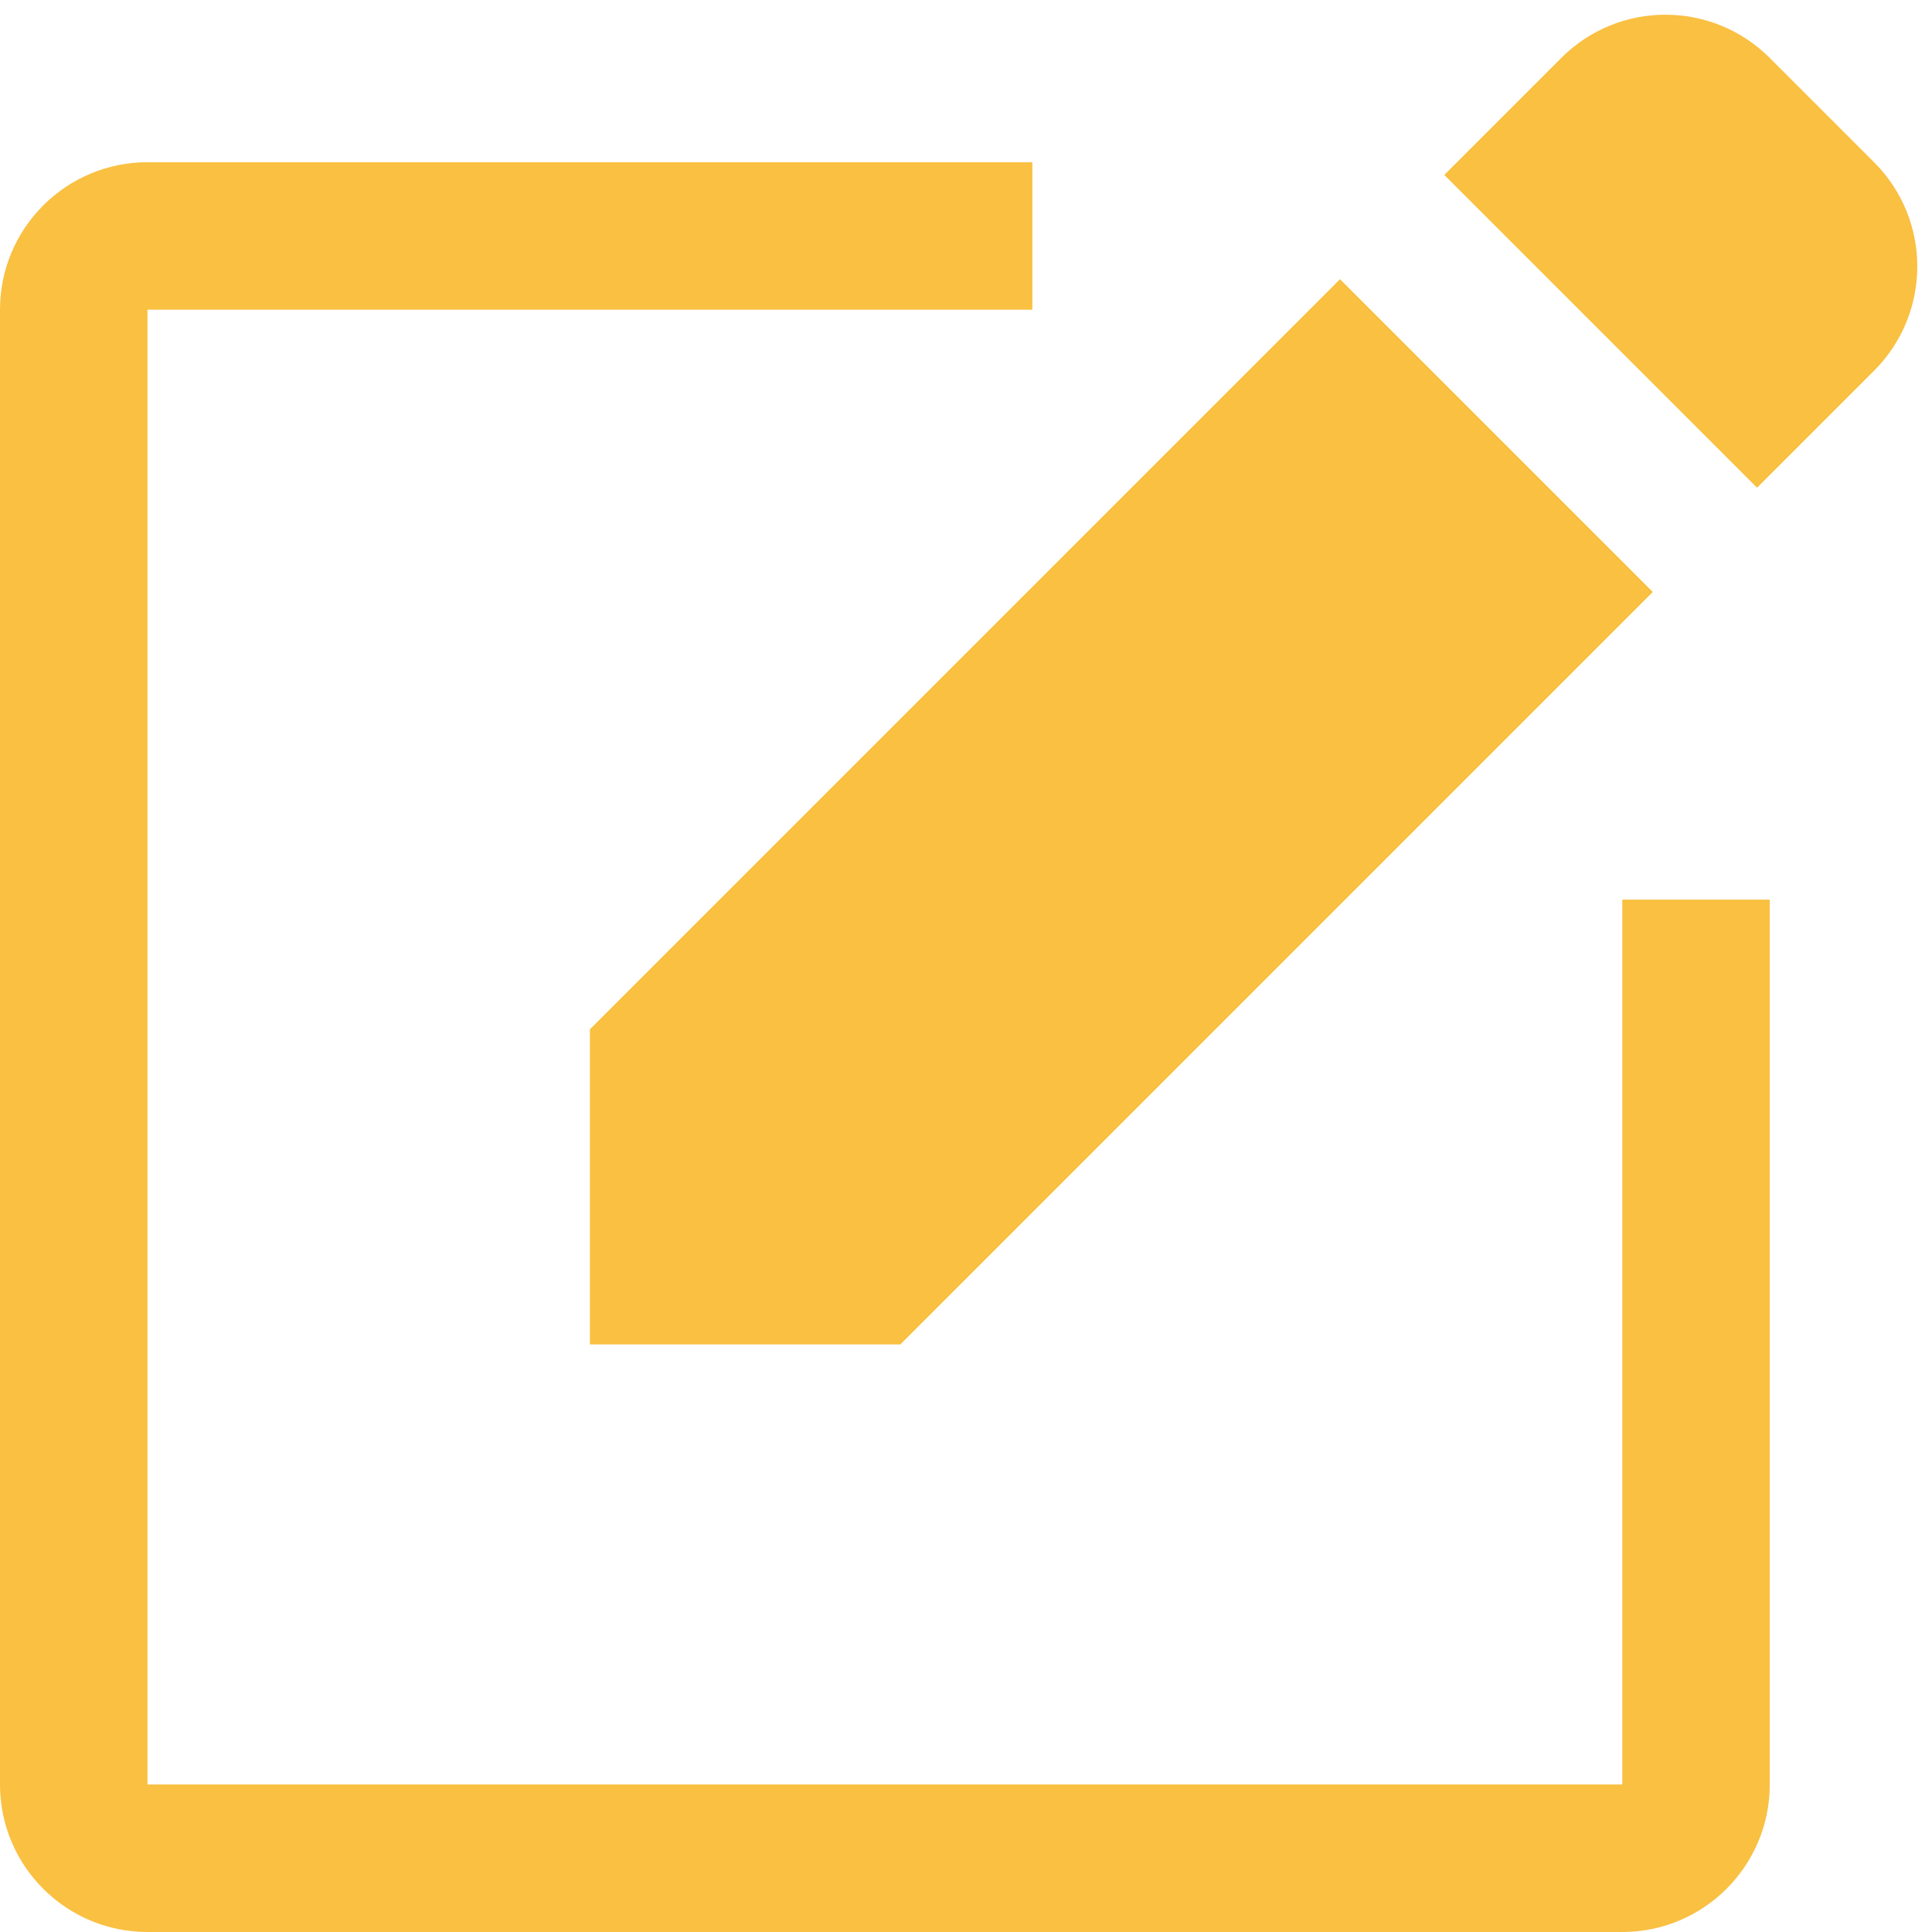
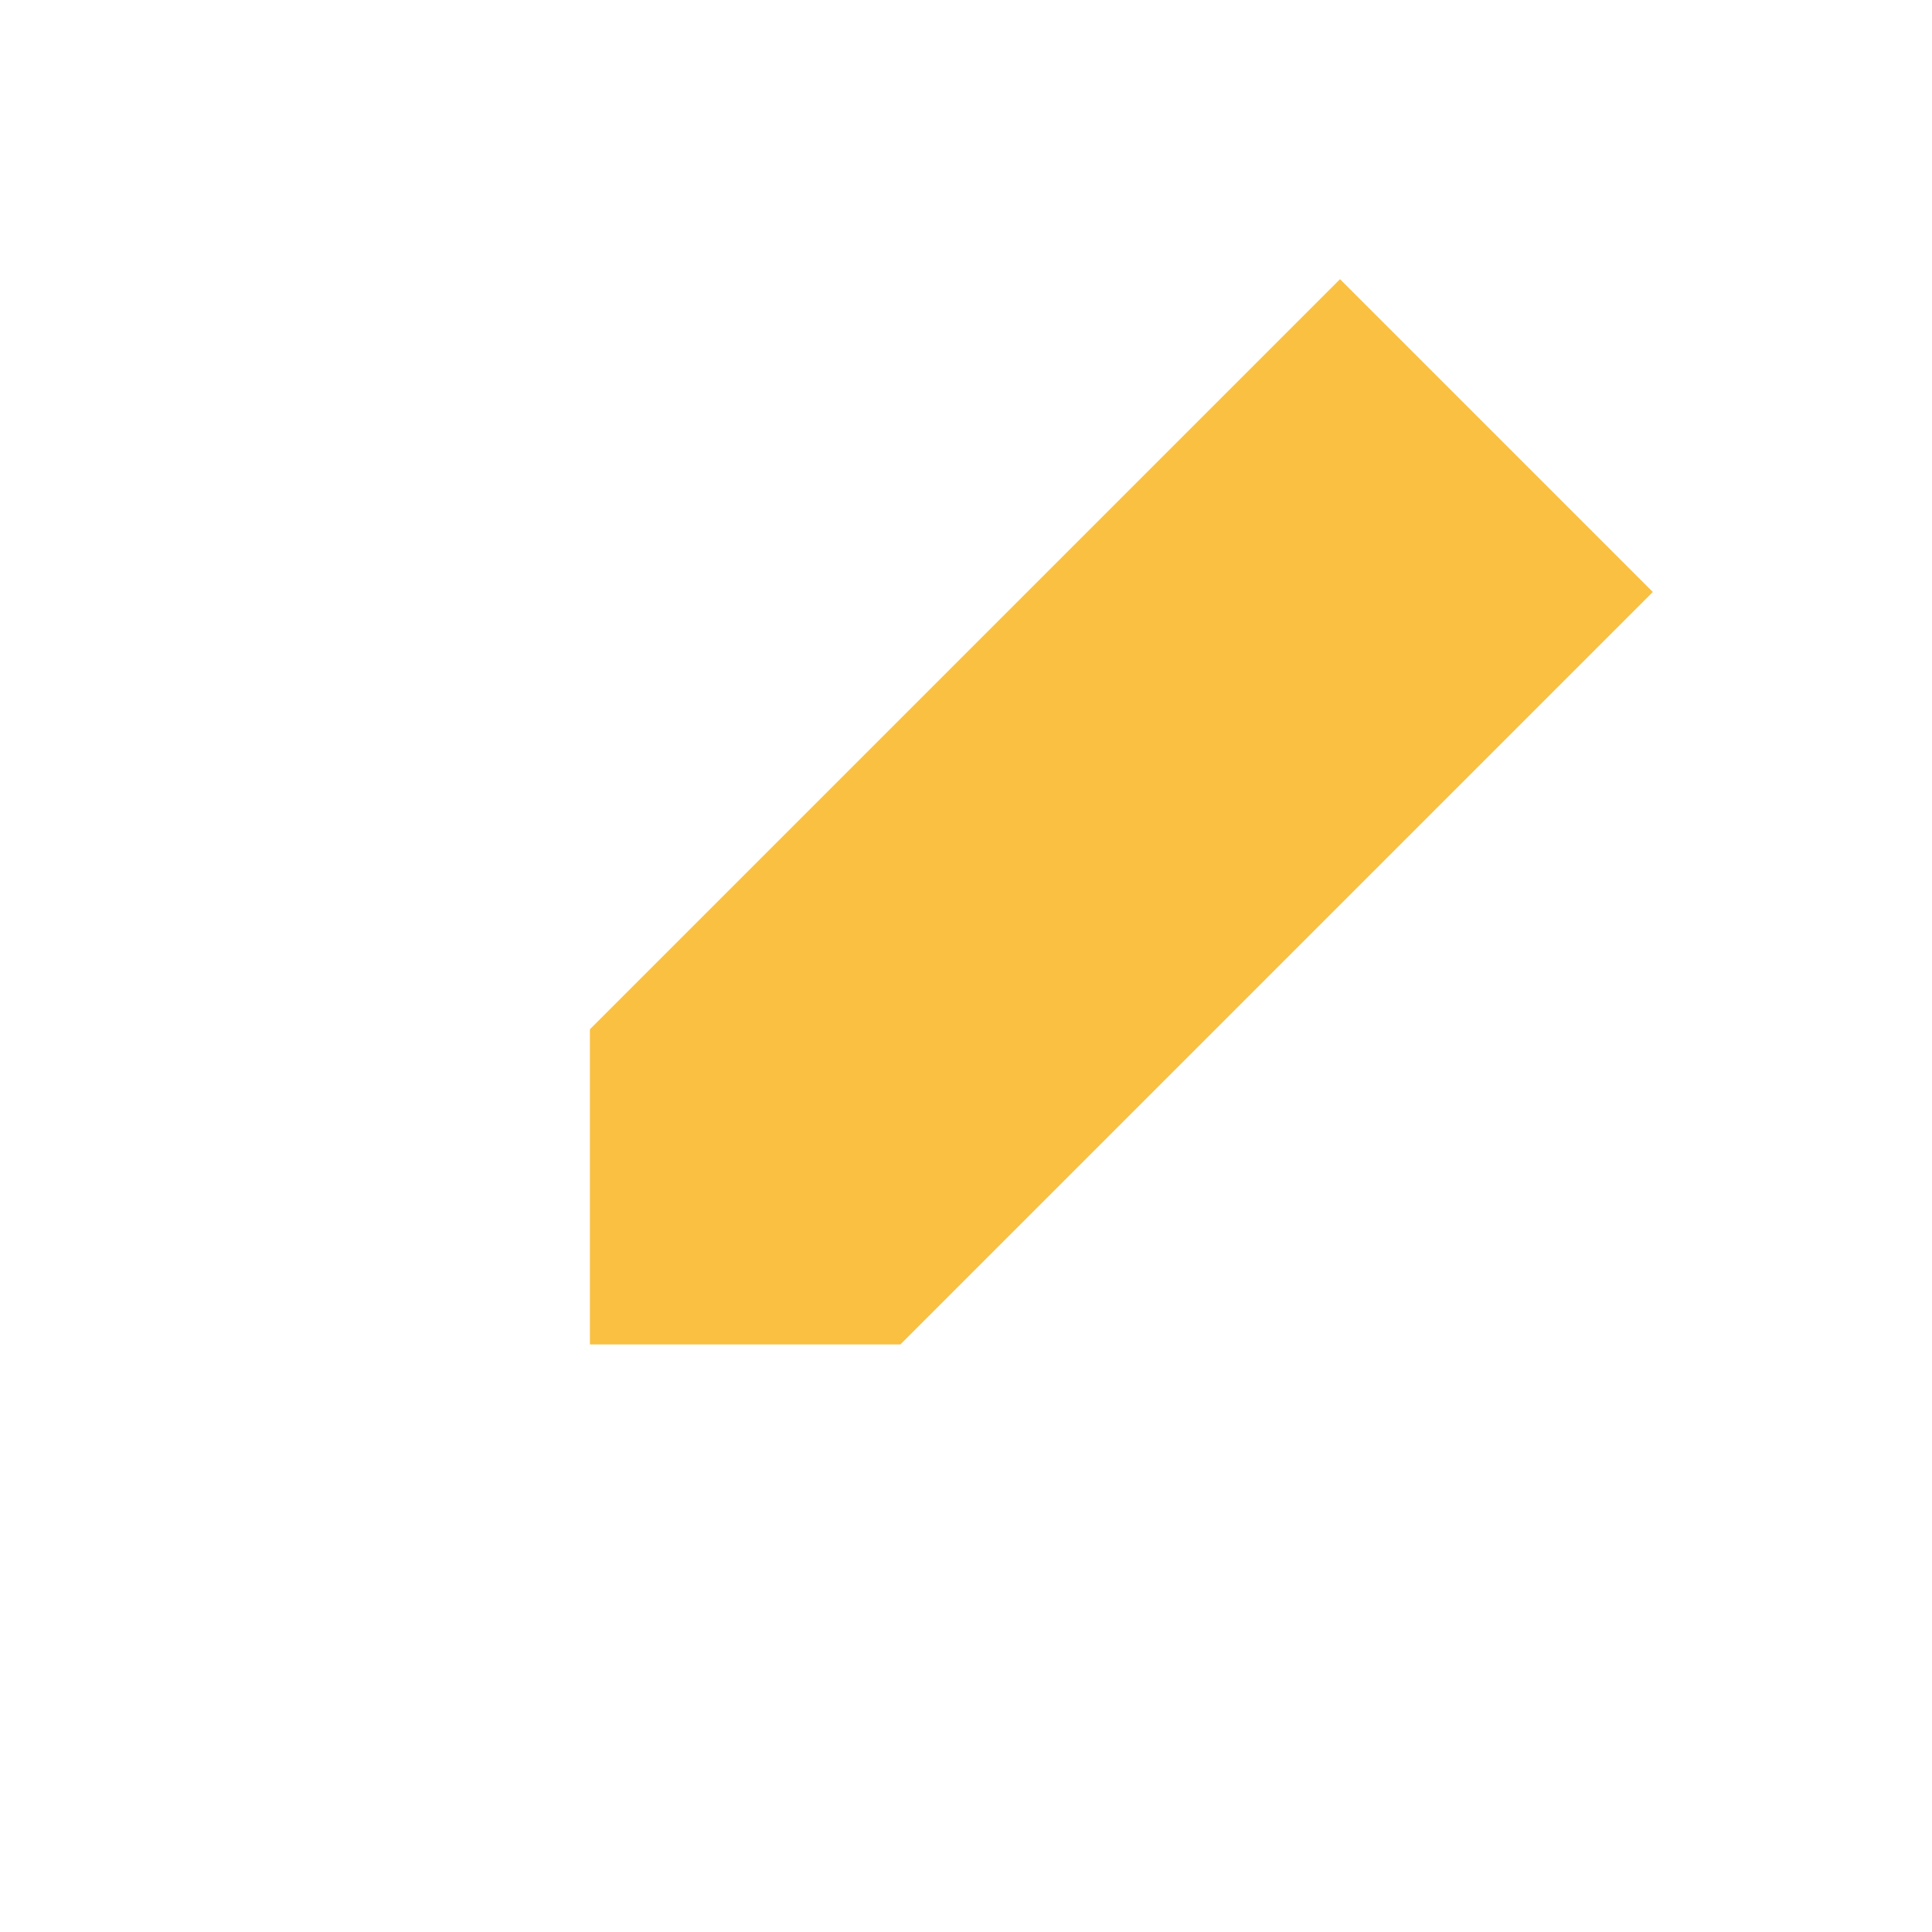
<svg xmlns="http://www.w3.org/2000/svg" fill="#f9c041" height="13.1" preserveAspectRatio="xMidYMid meet" version="1" viewBox="1.0 1.9 13.1 13.1" width="13.1" zoomAndPan="magnify">
  <g id="change1_1">
-     <path d="M12,14H2V4h6V3H2C1.448,3,1,3.448,1,4v10c0,0.552,0.448,1,1,1h10c0.552,0,1-0.448,1-1V8h-1V14z" fill="inherit" />
    <path d="M5 11.016L7.105 11.016 12.207 5.914 10.086 3.793 5 8.879z" fill="inherit" />
-     <path d="M13.707,3L13,2.293c-0.391-0.391-1.024-0.391-1.414,0l-0.793,0.793l2.121,2.121l0.793-0.793 C14.098,4.023,14.098,3.39,13.707,3z" fill="inherit" />
  </g>
</svg>